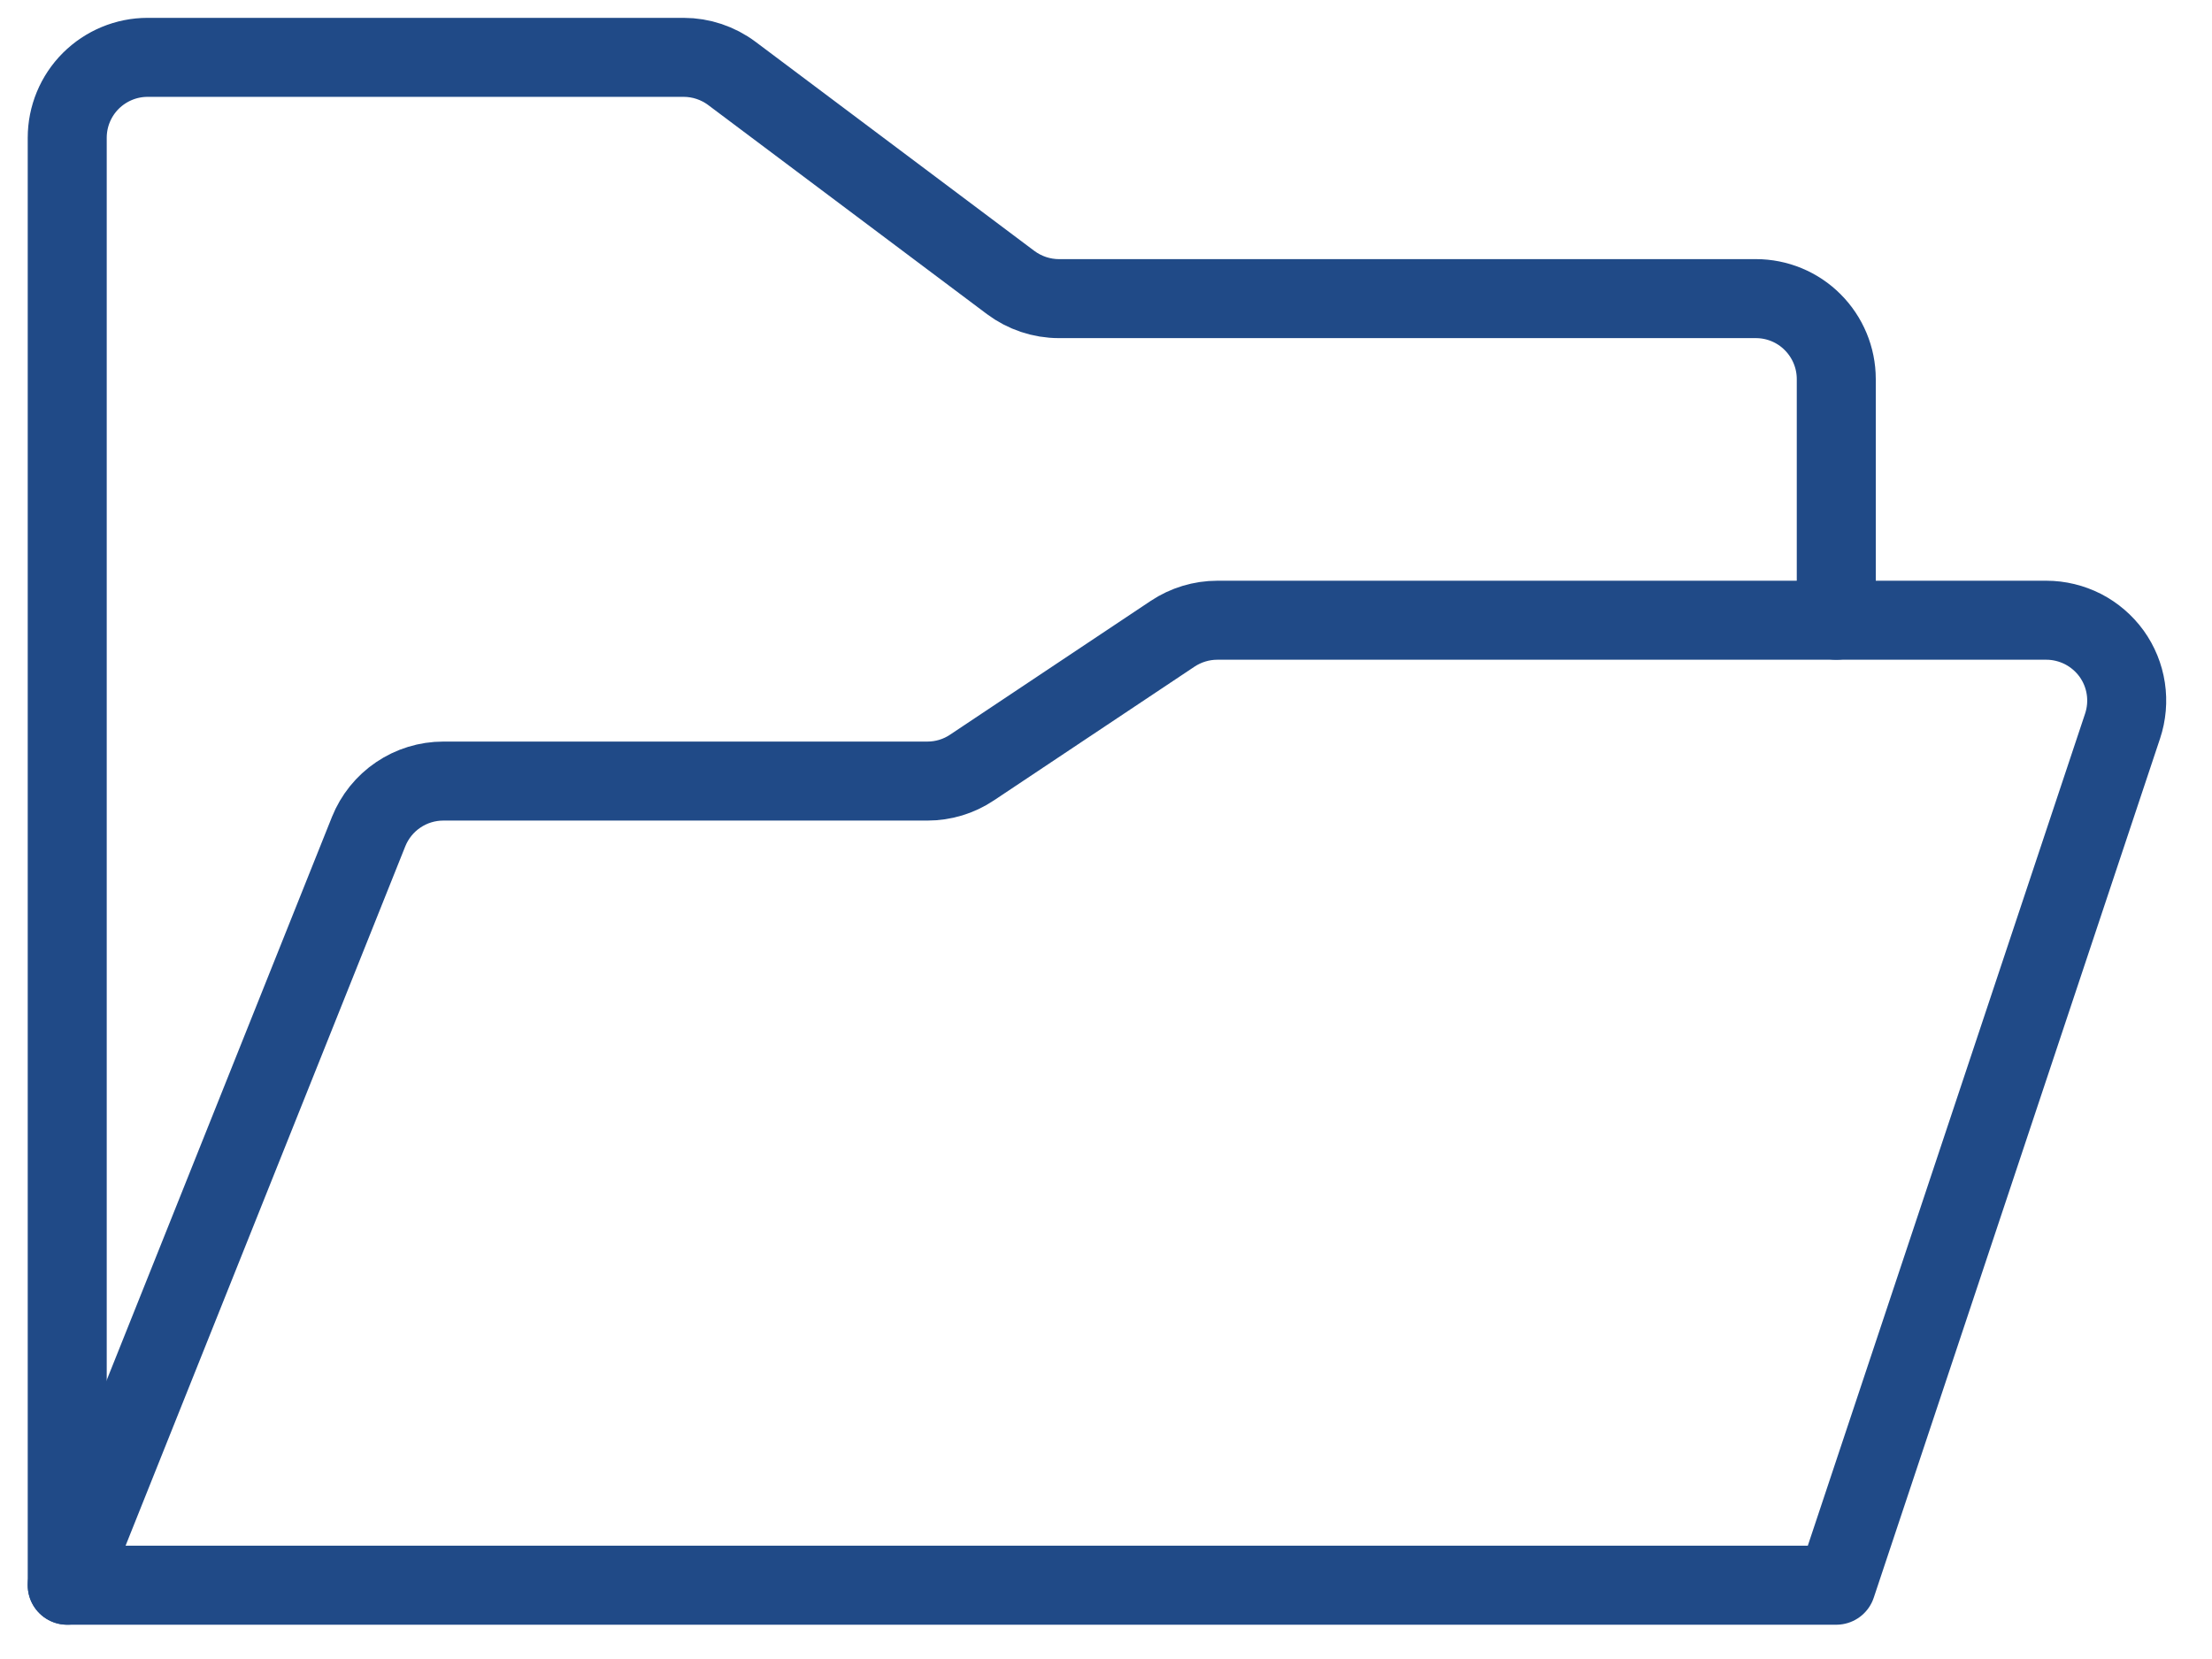
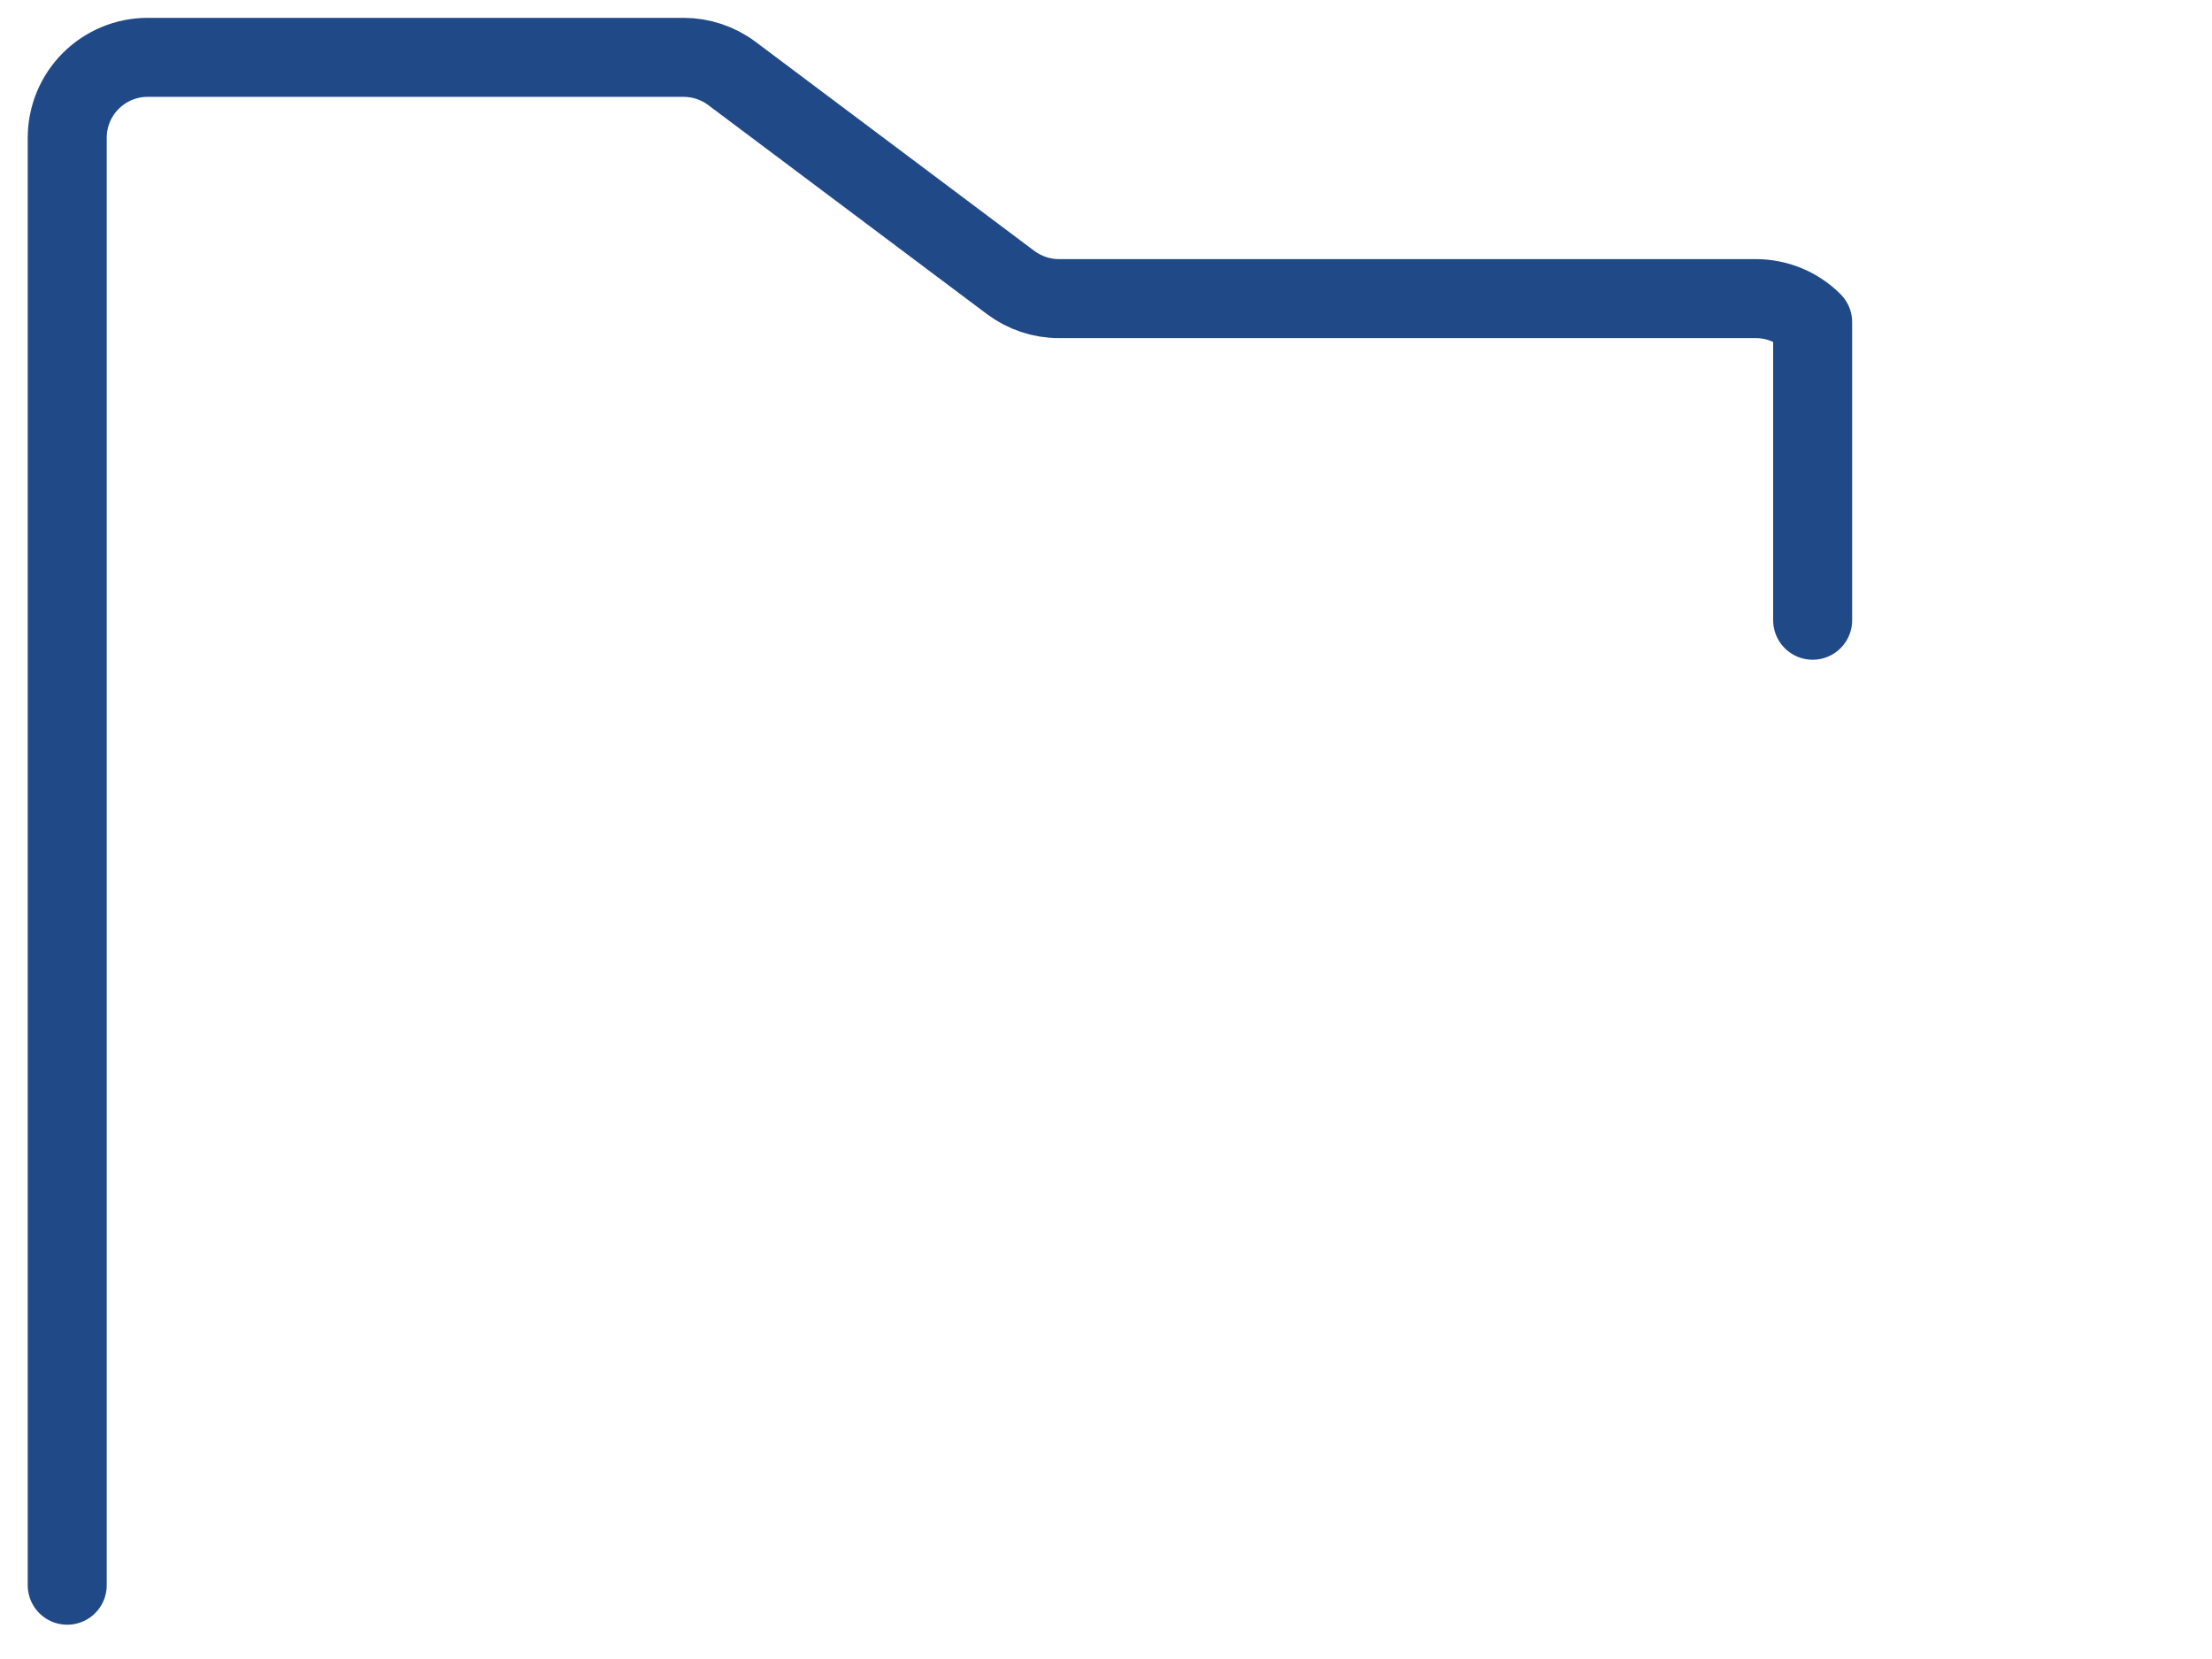
<svg xmlns="http://www.w3.org/2000/svg" width="28" height="21" viewBox="0 0 28 21" fill="none">
-   <path d="M0.851 20.066V1.744C0.851 1.474 0.958 1.215 1.149 1.024C1.34 0.834 1.598 0.726 1.868 0.726H8.654C8.874 0.726 9.089 0.798 9.265 0.93L12.793 3.576C12.97 3.708 13.184 3.78 13.404 3.78H22.226C22.496 3.78 22.755 3.887 22.945 4.078C23.136 4.269 23.244 4.528 23.244 4.798V7.851" stroke="#204A87" stroke-linecap="round" stroke-linejoin="round" />
-   <path d="M0.851 20.066L4.666 10.527C4.742 10.338 4.872 10.176 5.041 10.062C5.209 9.948 5.408 9.887 5.611 9.887H11.739C11.94 9.887 12.136 9.828 12.303 9.716L14.844 8.022C15.011 7.911 15.208 7.851 15.409 7.851H25.903C26.064 7.851 26.223 7.89 26.367 7.963C26.51 8.037 26.634 8.143 26.729 8.274C26.823 8.405 26.885 8.556 26.909 8.716C26.933 8.875 26.919 9.038 26.868 9.191L23.244 20.066H0.851Z" stroke="#204A87" stroke-linecap="round" stroke-linejoin="round" />
+   <path d="M0.851 20.066V1.744C0.851 1.474 0.958 1.215 1.149 1.024C1.34 0.834 1.598 0.726 1.868 0.726H8.654C8.874 0.726 9.089 0.798 9.265 0.93L12.793 3.576C12.97 3.708 13.184 3.78 13.404 3.78H22.226C22.496 3.78 22.755 3.887 22.945 4.078V7.851" stroke="#204A87" stroke-linecap="round" stroke-linejoin="round" />
</svg>